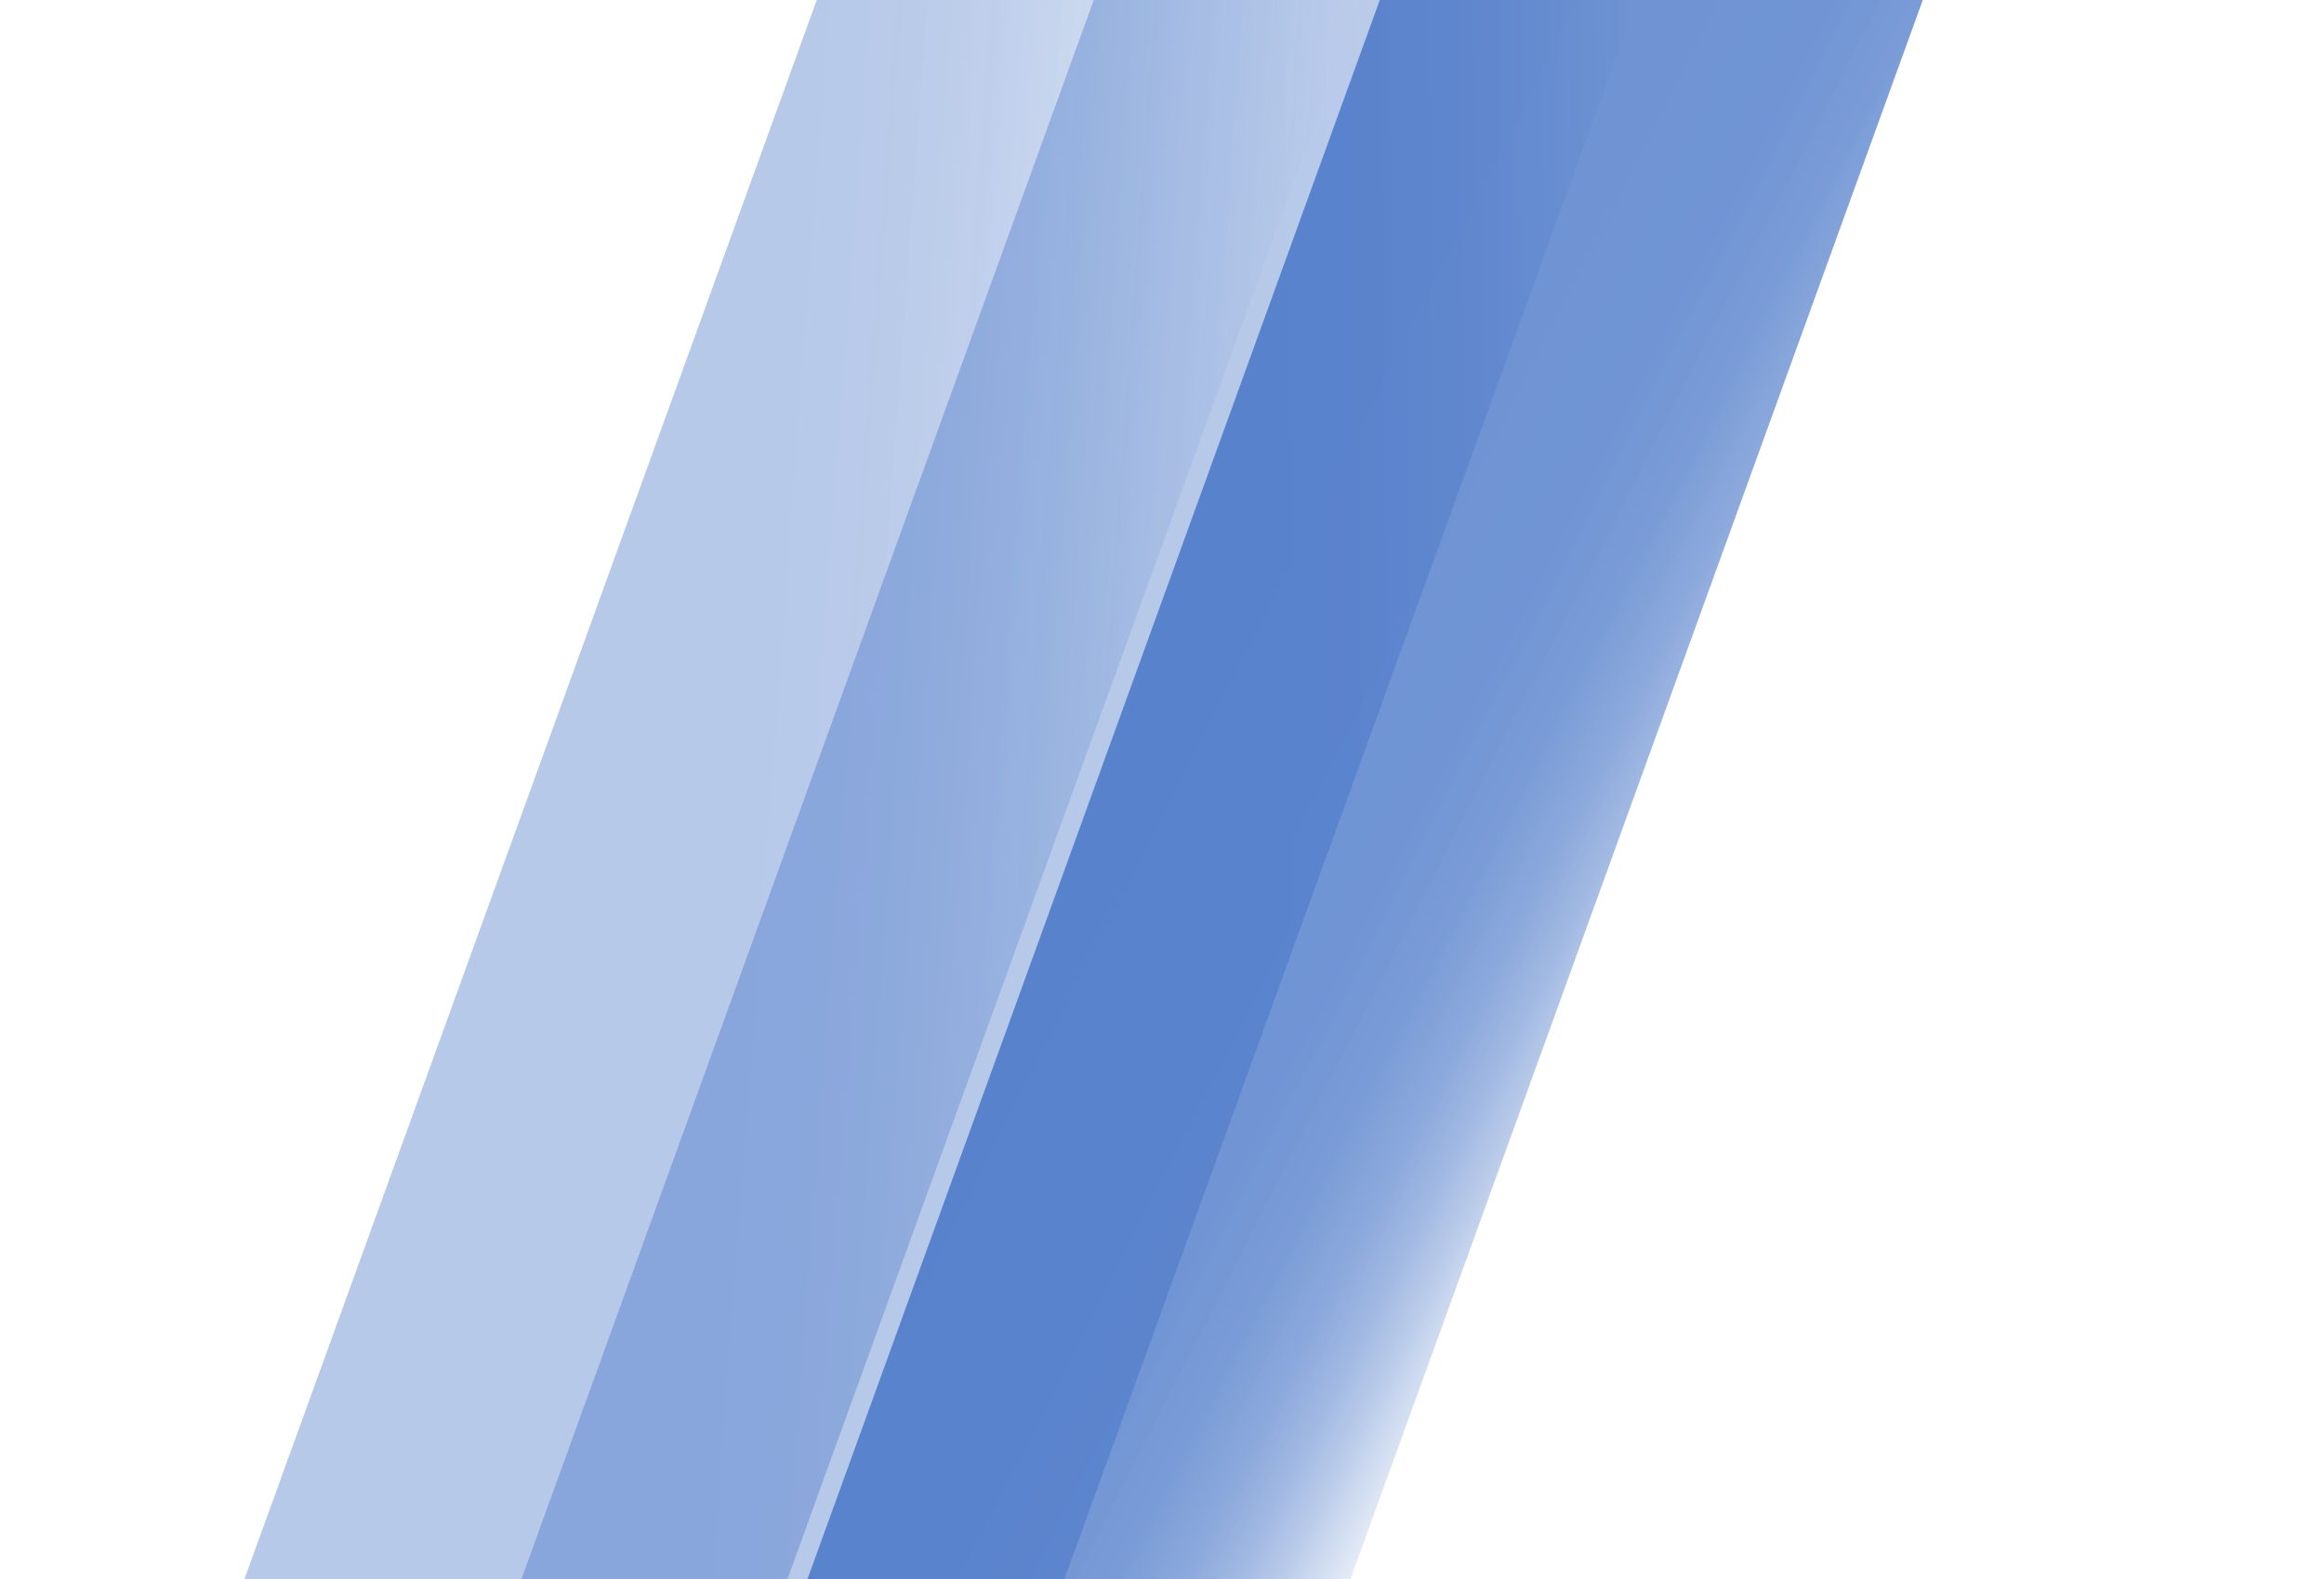
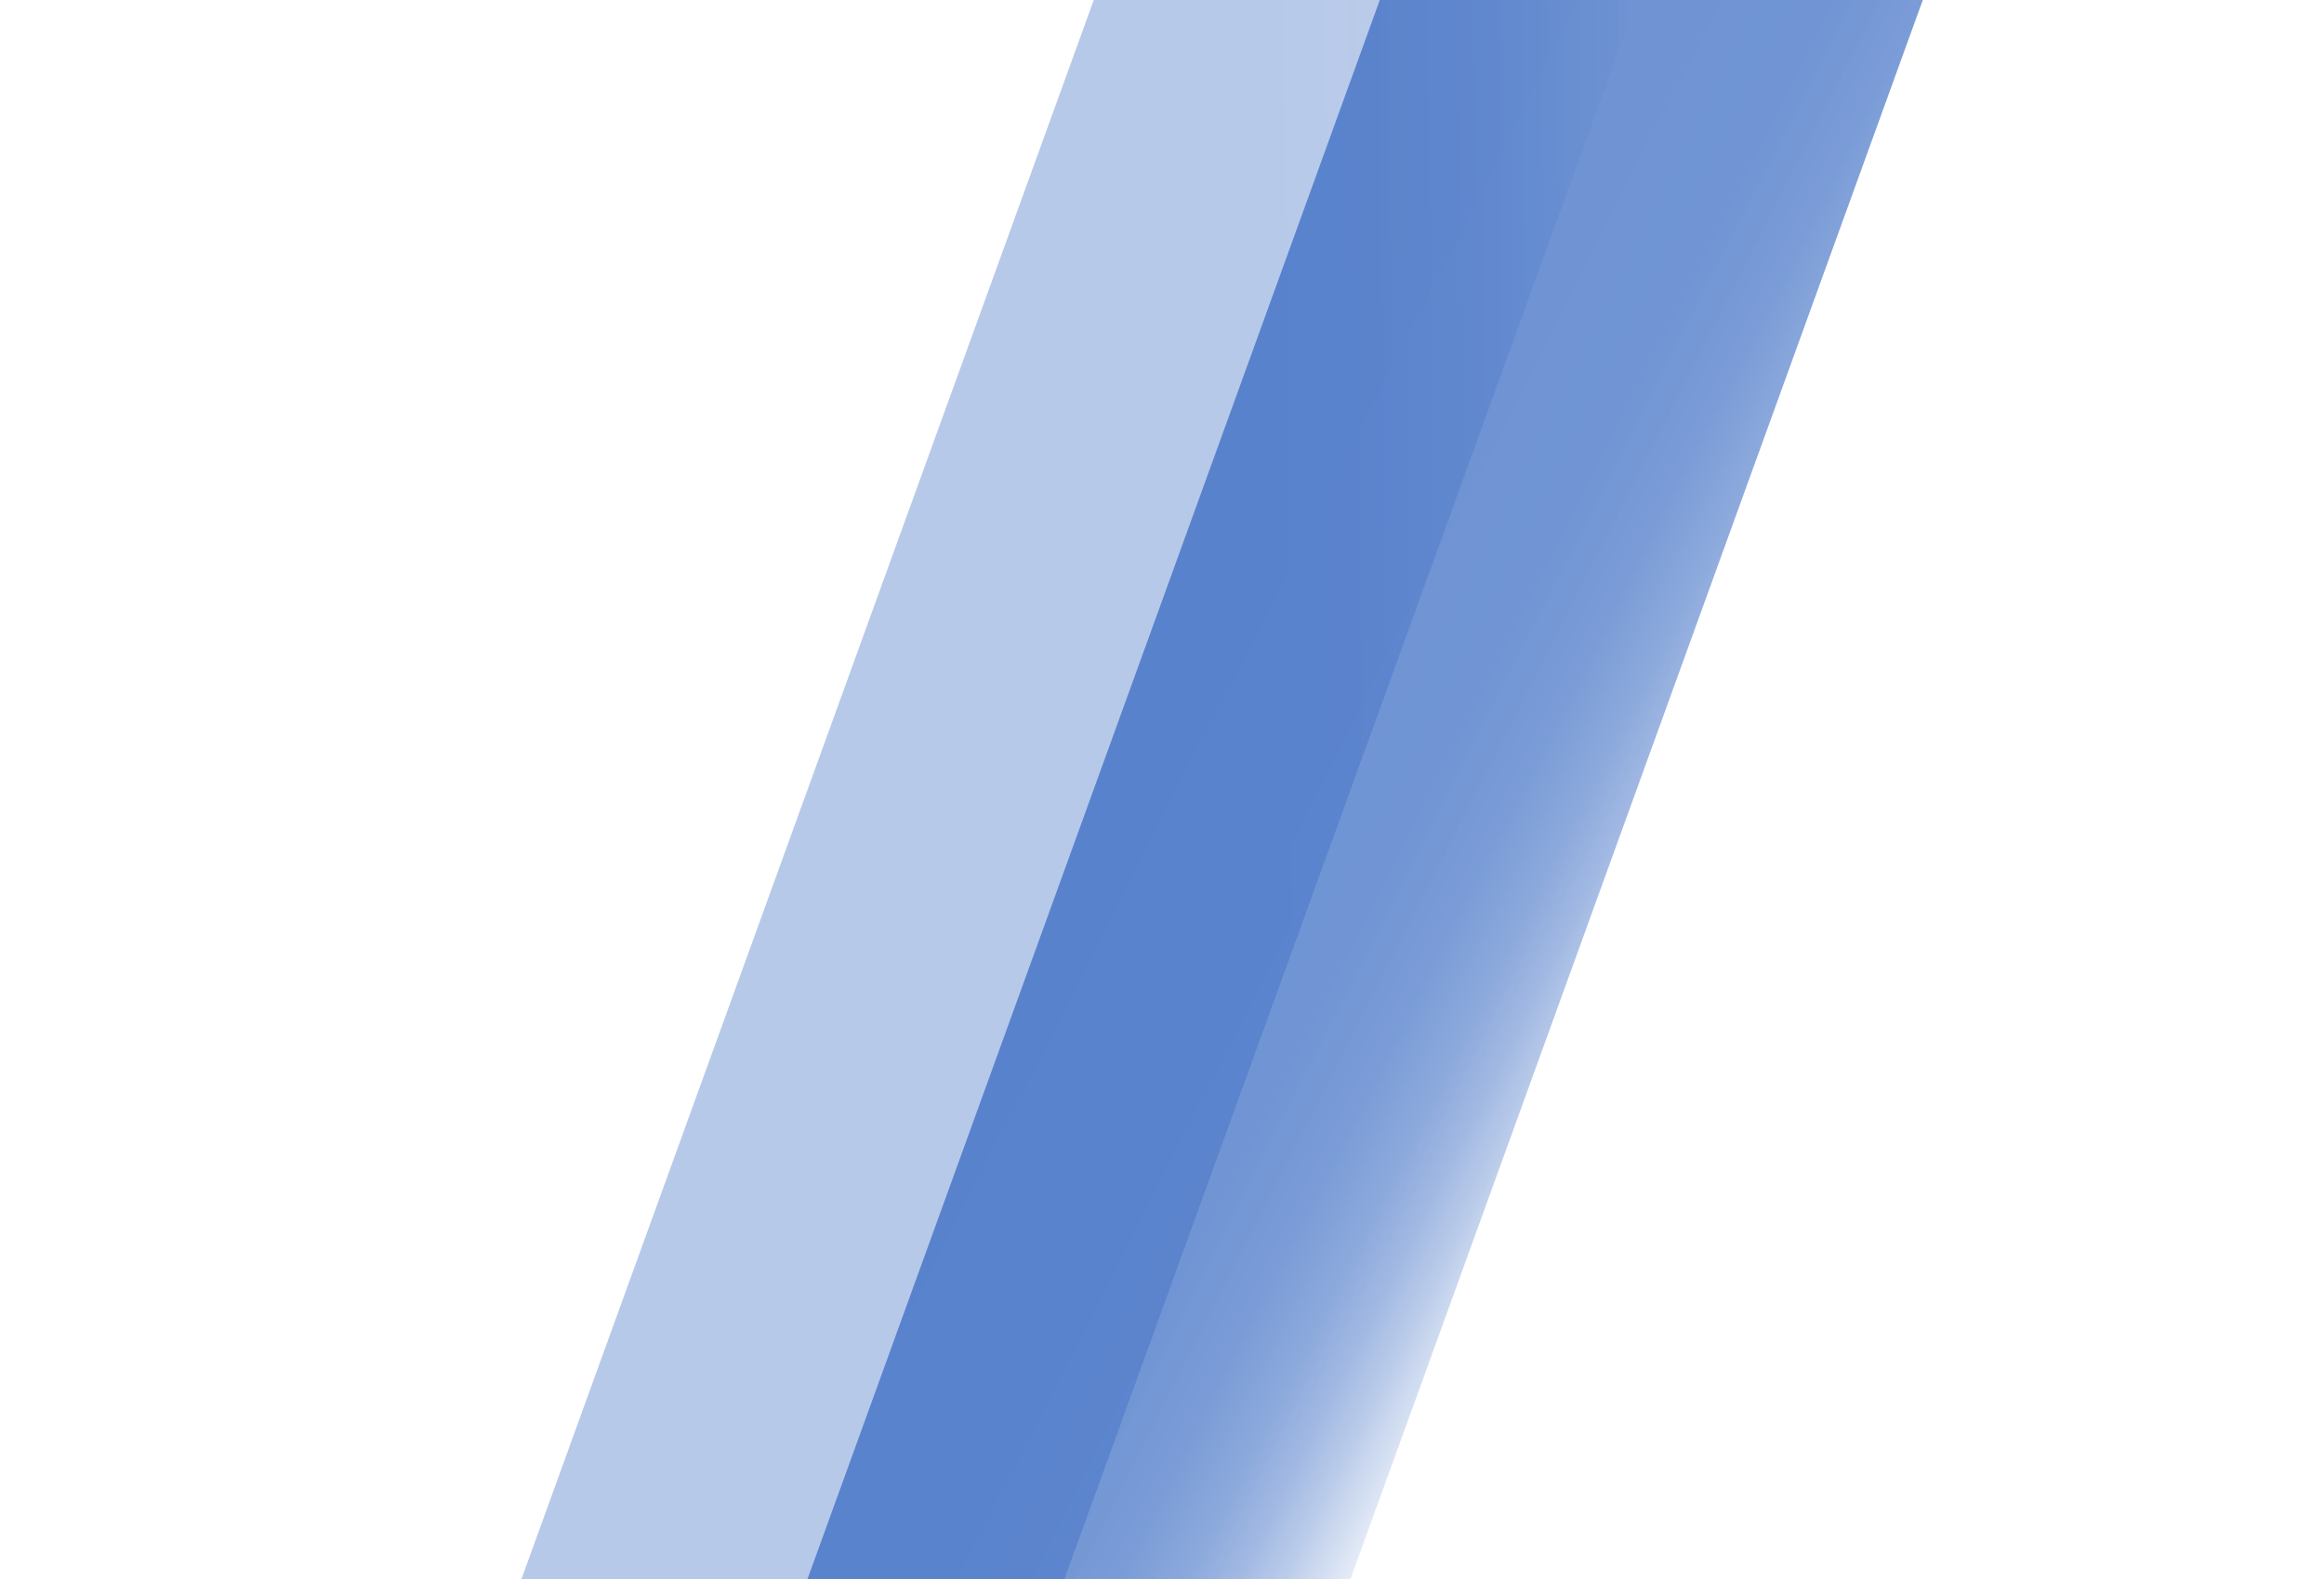
<svg xmlns="http://www.w3.org/2000/svg" width="515" height="350" viewBox="0 0 515 350" fill="none">
-   <path opacity="0.7" d="M233.366 531.89L127 493.348L408.31 -282.999L514.676 -244.458L233.366 531.89Z" fill="url(#paint0_linear_1_7682)" />
+   <path opacity="0.7" d="M233.366 531.89L127 493.348L408.31 -282.999L514.676 -244.458Z" fill="url(#paint0_linear_1_7682)" />
  <path opacity="0.7" d="M291.658 -135.999L398.024 -97.457L214.367 409.395L108 370.853L291.658 -135.999Z" fill="url(#paint1_linear_1_7682)" fill-opacity="0.5" />
-   <path opacity="0.7" d="M195.127 -38.999L301.493 -0.457L58.367 670.513L-48 631.971L195.127 -38.999Z" fill="url(#paint2_linear_1_7682)" fill-opacity="0.5" />
  <defs>
    <linearGradient id="paint0_linear_1_7682" x1="406.845" y1="168.273" x2="293.511" y2="110.516" gradientUnits="userSpaceOnUse">
      <stop stop-color="white" stop-opacity="0" />
      <stop offset="0.042" stop-color="#D7E1F3" stop-opacity="0.191" />
      <stop offset="0.092" stop-color="#B0C4E7" stop-opacity="0.38" />
      <stop offset="0.148" stop-color="#8DAADC" stop-opacity="0.549" />
      <stop offset="0.21" stop-color="#7094D3" stop-opacity="0.69" />
      <stop offset="0.28" stop-color="#5882CC" stop-opacity="0.805" />
      <stop offset="0.362" stop-color="#4675C7" stop-opacity="0.893" />
      <stop offset="0.463" stop-color="#396BC3" stop-opacity="0.955" />
      <stop offset="0.606" stop-color="#3266C1" stop-opacity="0.99" />
      <stop offset="1" stop-color="#3064C0" />
    </linearGradient>
    <linearGradient id="paint1_linear_1_7682" x1="416.246" y1="135.346" x2="265.896" y2="136.589" gradientUnits="userSpaceOnUse">
      <stop stop-color="white" stop-opacity="0" />
      <stop offset="0.084" stop-color="#D2DDF1" stop-opacity="0.219" />
      <stop offset="0.179" stop-color="#A7BDE4" stop-opacity="0.426" />
      <stop offset="0.281" stop-color="#82A1D9" stop-opacity="0.603" />
      <stop offset="0.388" stop-color="#648BD0" stop-opacity="0.748" />
      <stop offset="0.504" stop-color="#4D7AC9" stop-opacity="0.86" />
      <stop offset="0.631" stop-color="#3D6DC4" stop-opacity="0.939" />
      <stop offset="0.78" stop-color="#3366C1" stop-opacity="0.986" />
      <stop offset="1" stop-color="#3064C0" />
    </linearGradient>
    <linearGradient id="paint2_linear_1_7682" x1="296.255" y1="297.089" x2="142.242" y2="285.69" gradientUnits="userSpaceOnUse">
      <stop stop-color="white" stop-opacity="0" />
      <stop offset="0.084" stop-color="#D2DDF1" stop-opacity="0.219" />
      <stop offset="0.179" stop-color="#A7BDE4" stop-opacity="0.426" />
      <stop offset="0.281" stop-color="#82A1D9" stop-opacity="0.603" />
      <stop offset="0.388" stop-color="#648BD0" stop-opacity="0.748" />
      <stop offset="0.504" stop-color="#4D7AC9" stop-opacity="0.86" />
      <stop offset="0.631" stop-color="#3D6DC4" stop-opacity="0.939" />
      <stop offset="0.78" stop-color="#3366C1" stop-opacity="0.986" />
      <stop offset="1" stop-color="#3064C0" />
    </linearGradient>
  </defs>
</svg>